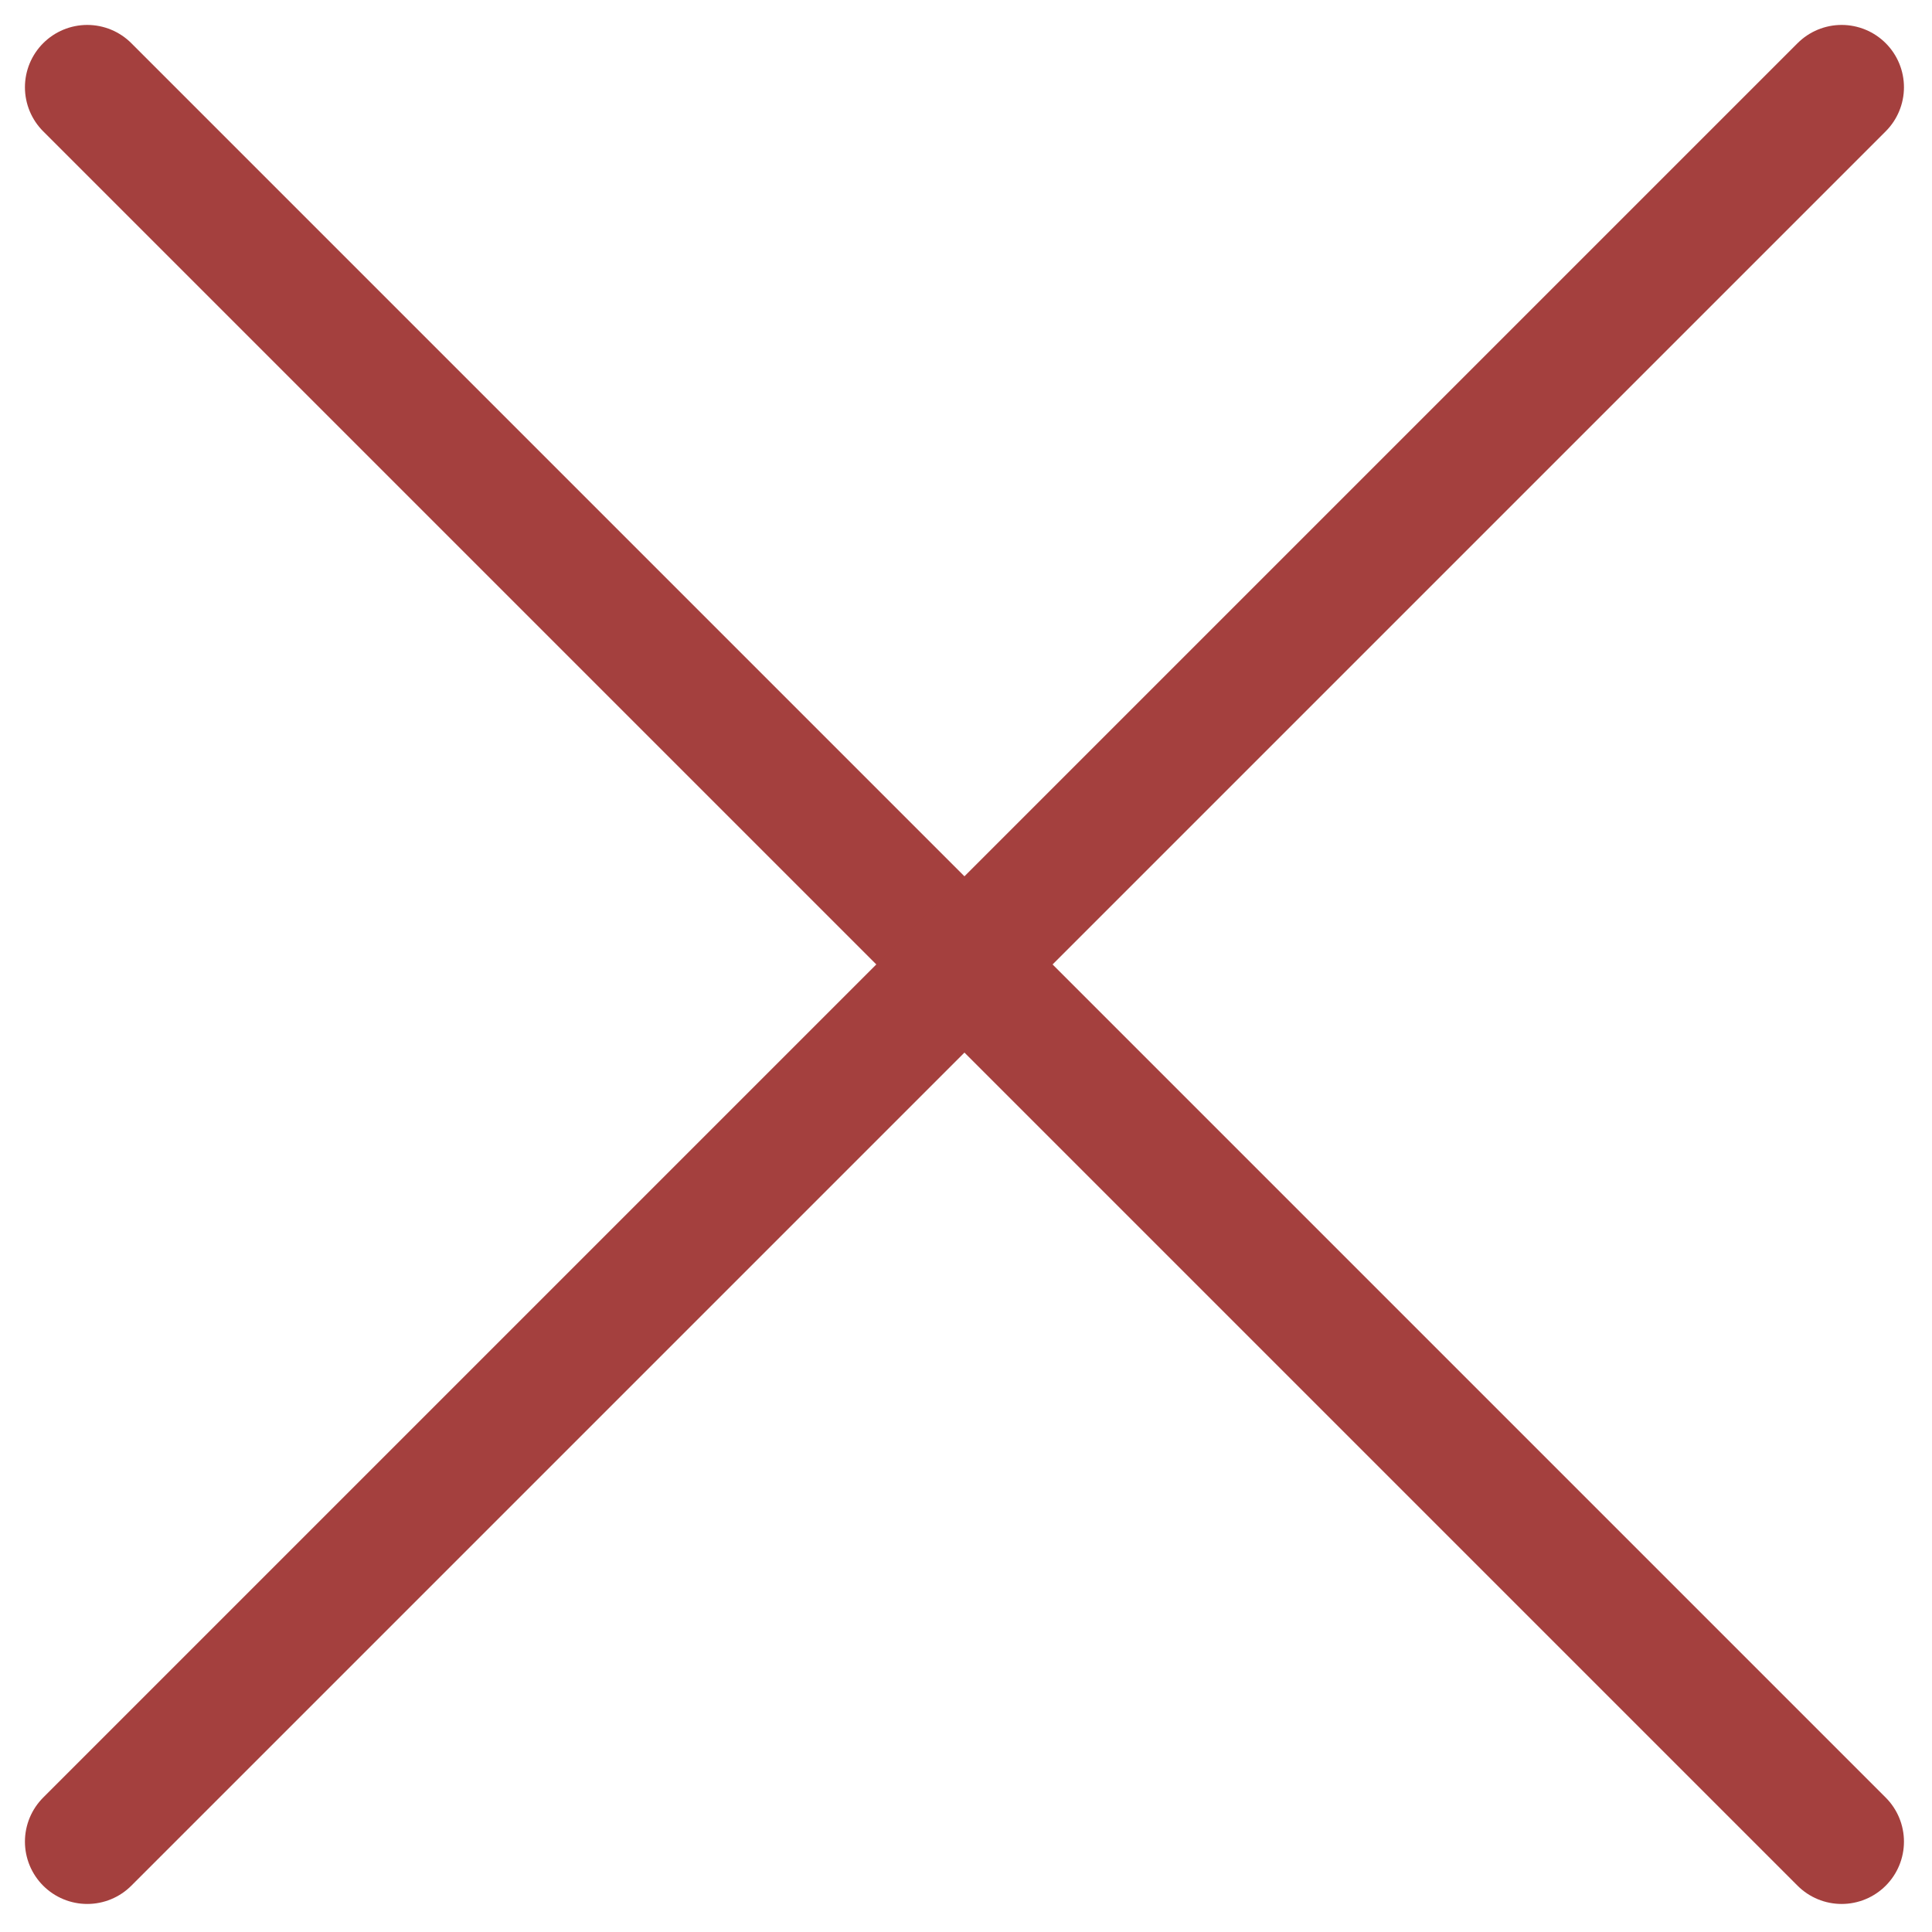
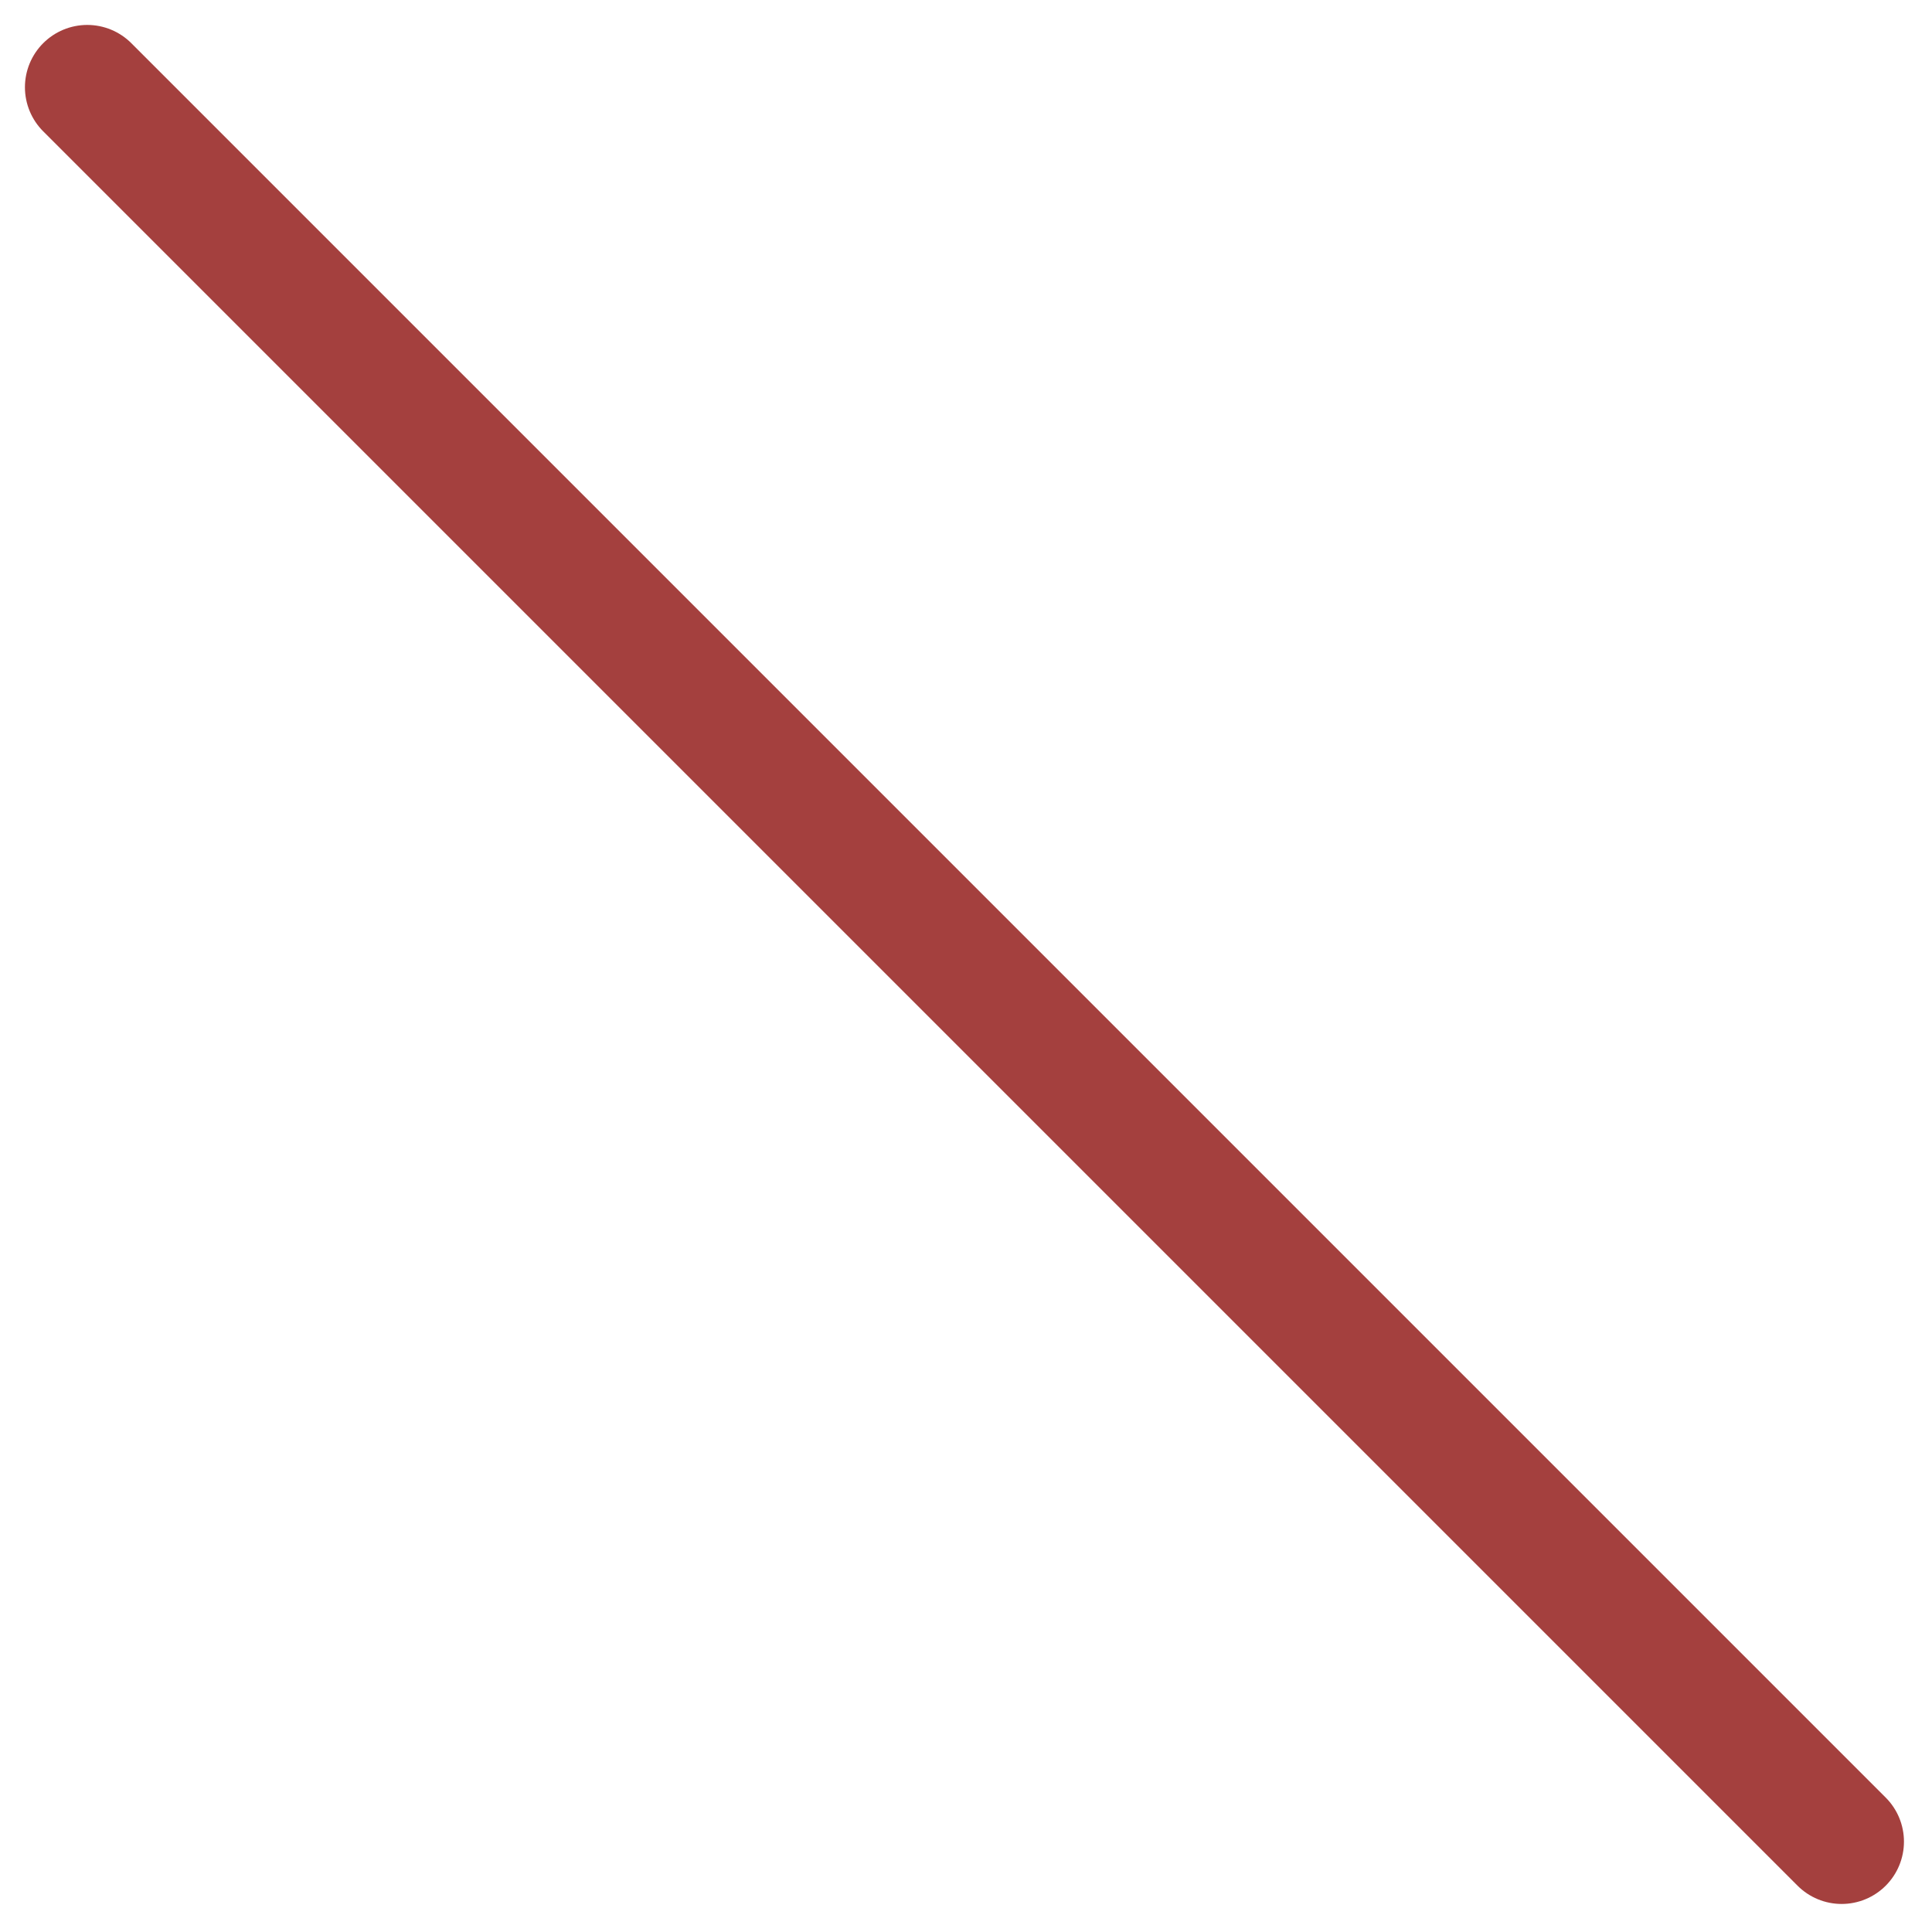
<svg xmlns="http://www.w3.org/2000/svg" version="1.2" viewBox="0 0 62 62" width="62" height="62">
  <title>close-icon-svg</title>
  <style>
		.s0 { fill: #a4403e;stroke: #a4403e;stroke-linecap: round;stroke-linejoin: round;stroke-width: 4 } 
	</style>
  <g id="close-outline">
    <path id="Path_146" class="s0" d="m59.1 59.1l-56.3-56.3" />
-     <path id="Path_147" class="s0" d="m59.1 2.8l-56.3 56.3" />
  </g>
</svg>